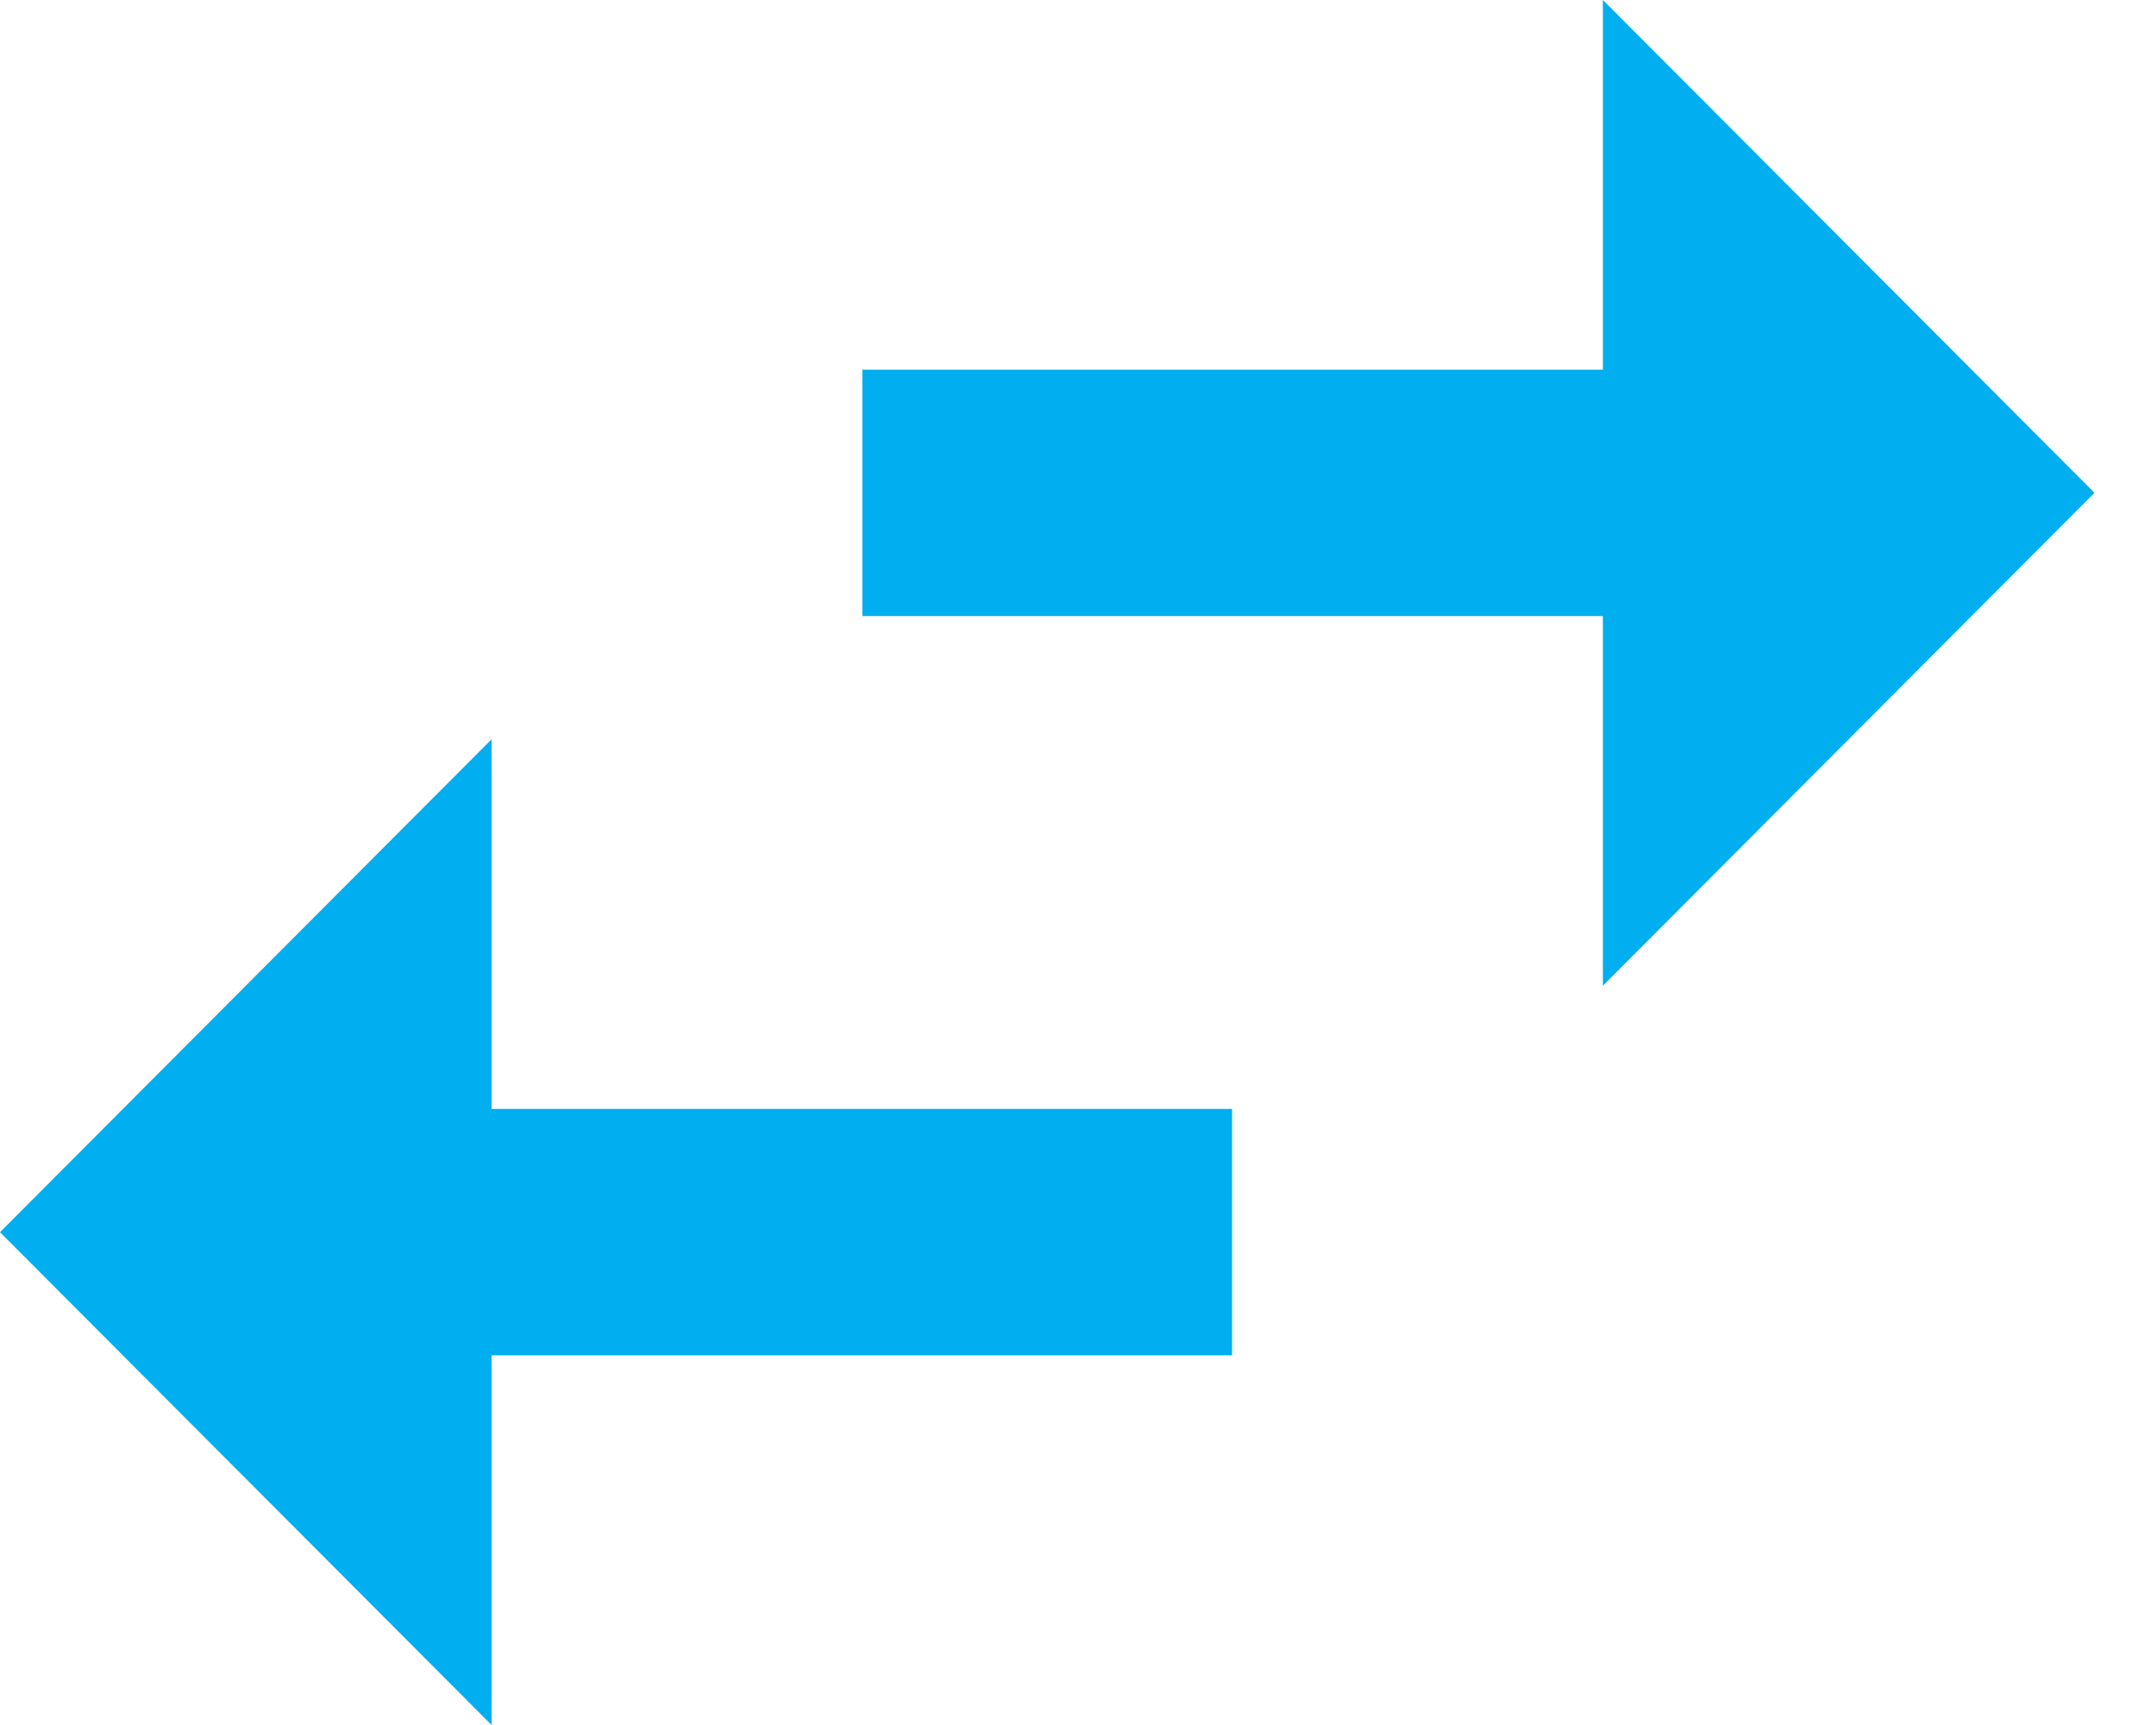
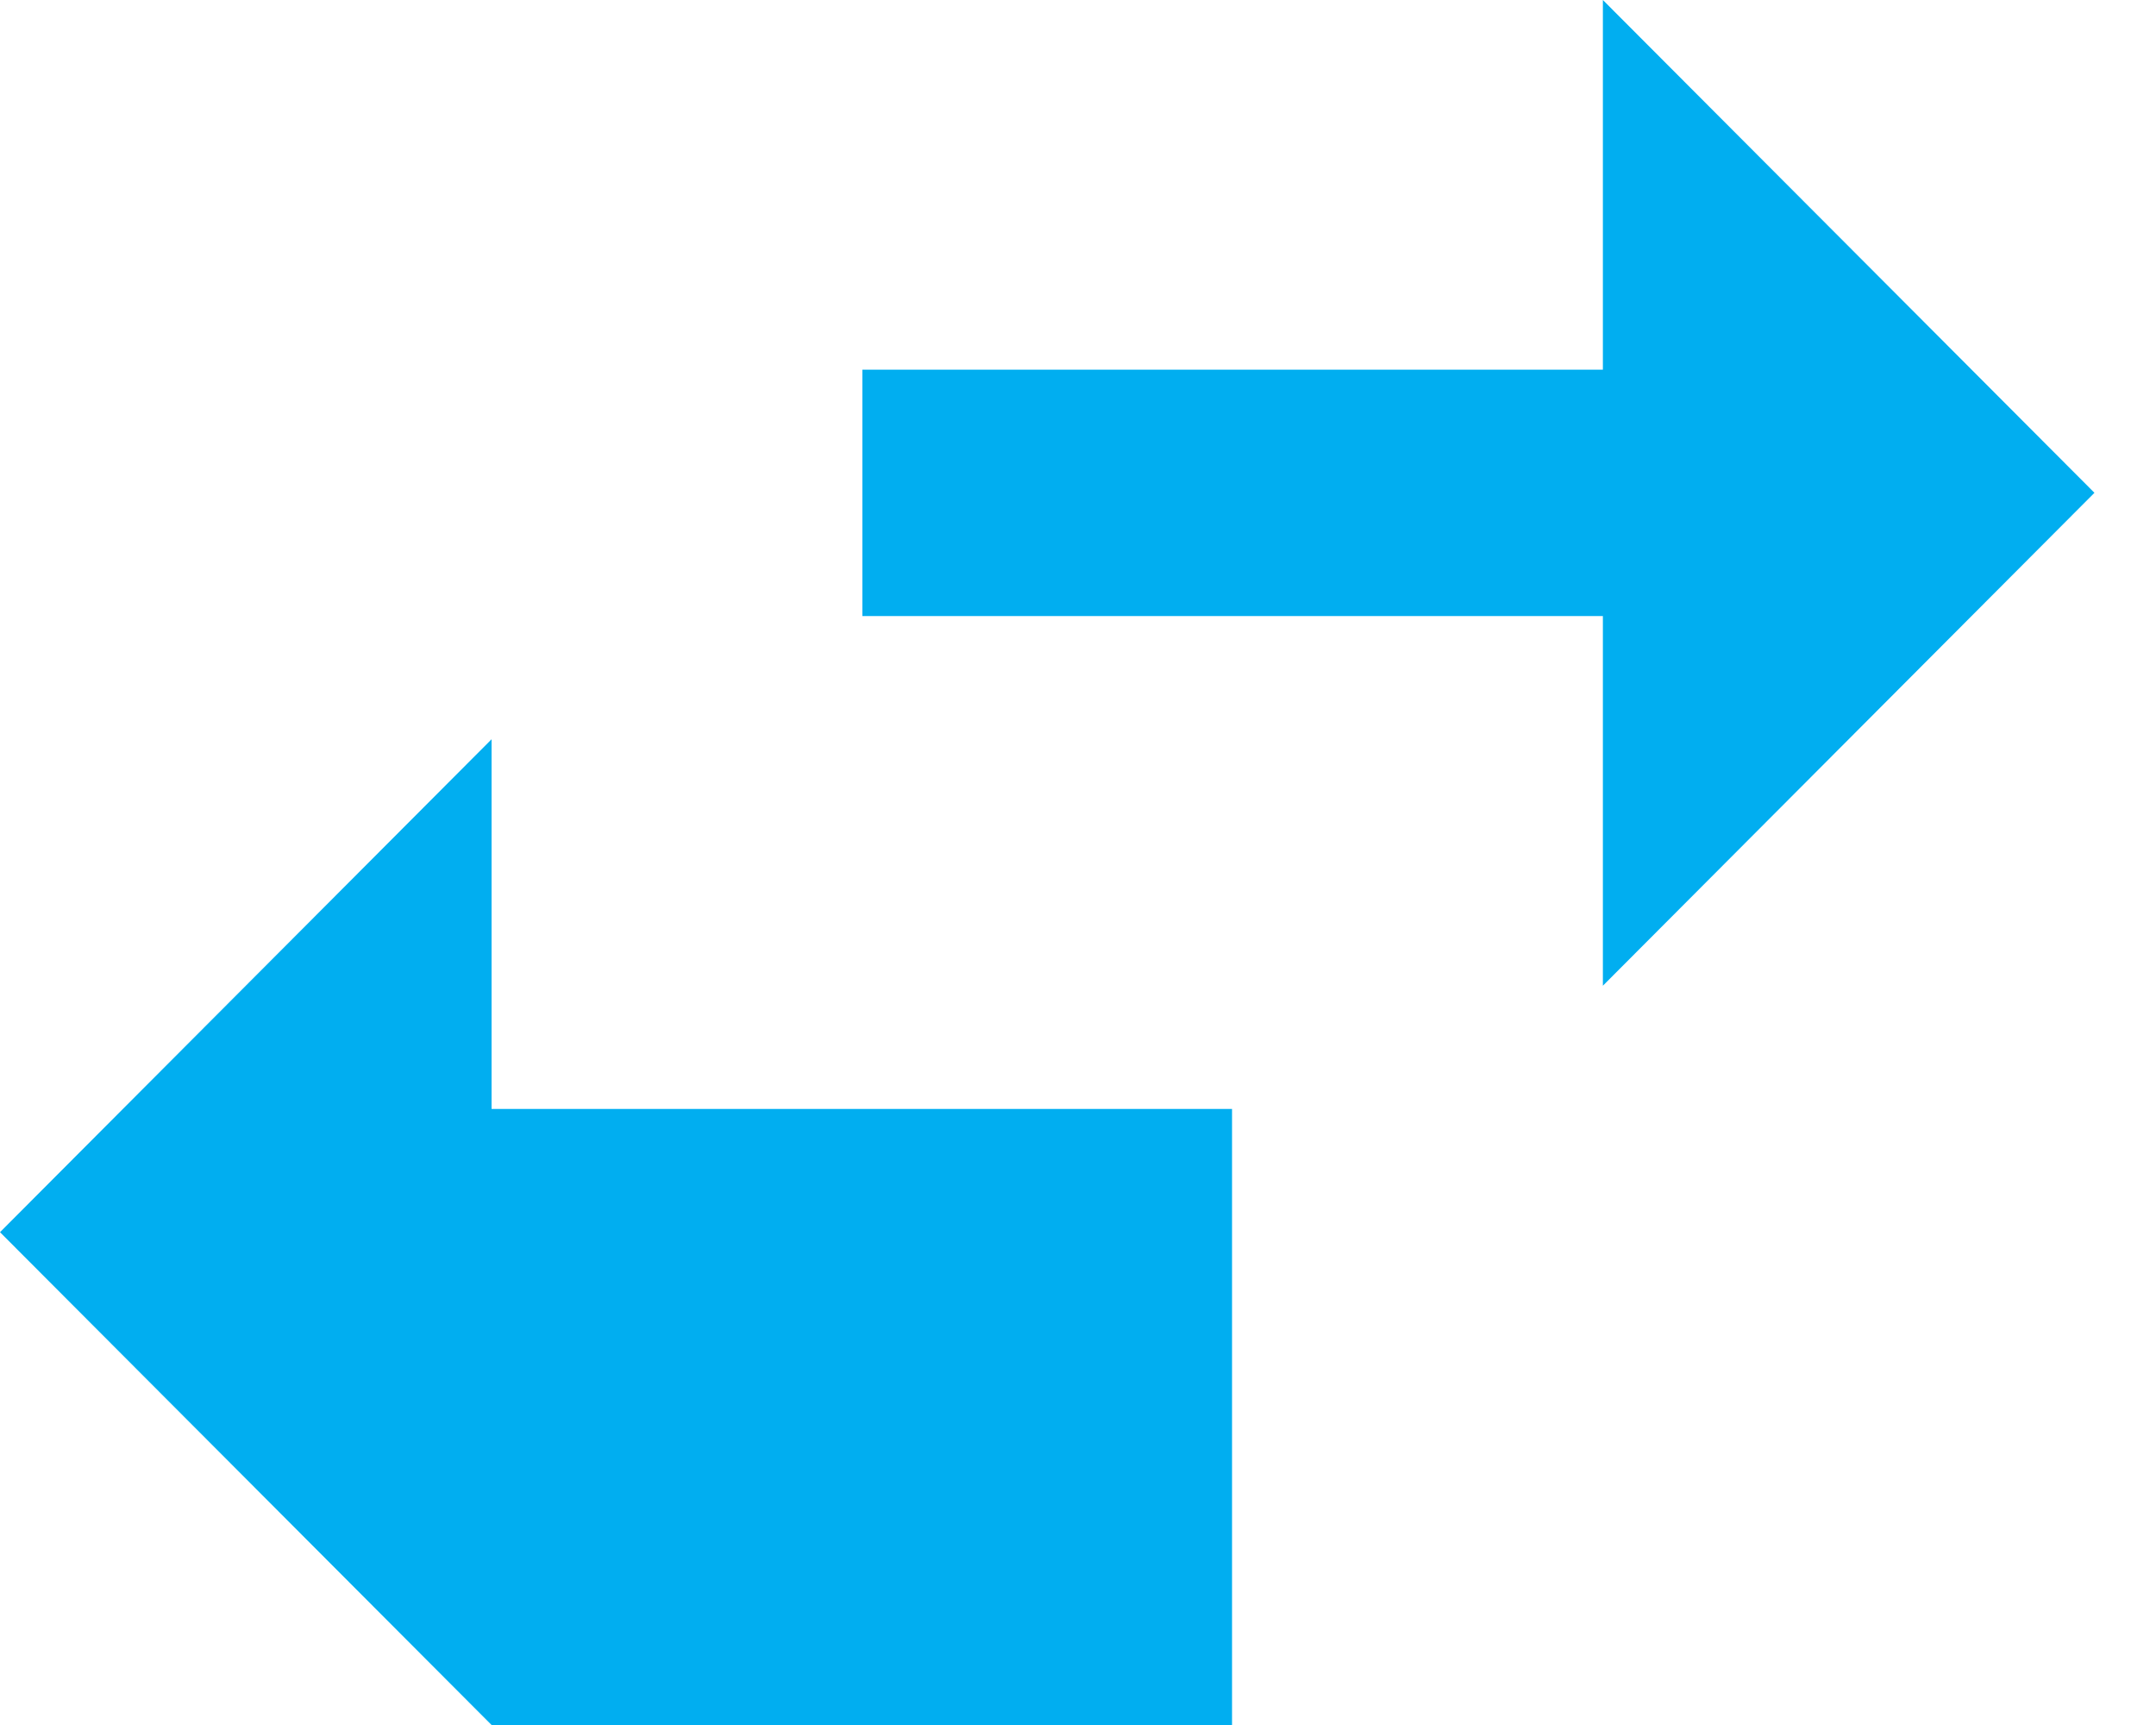
<svg xmlns="http://www.w3.org/2000/svg" version="1.1" width="20" height="16" viewBox="0 0 20 16" fill="none">
-   <path d="M4.56 6.857L0 11.429L4.56 16V12.571H11.429V10.286H4.56V6.857ZM19.429 4.571L14.869 0V3.429H8V5.714H14.869V9.143L19.429 4.571Z" fill="#01AEF0" />
+   <path d="M4.56 6.857L0 11.429L4.56 16H11.429V10.286H4.56V6.857ZM19.429 4.571L14.869 0V3.429H8V5.714H14.869V9.143L19.429 4.571Z" fill="#01AEF0" />
</svg>